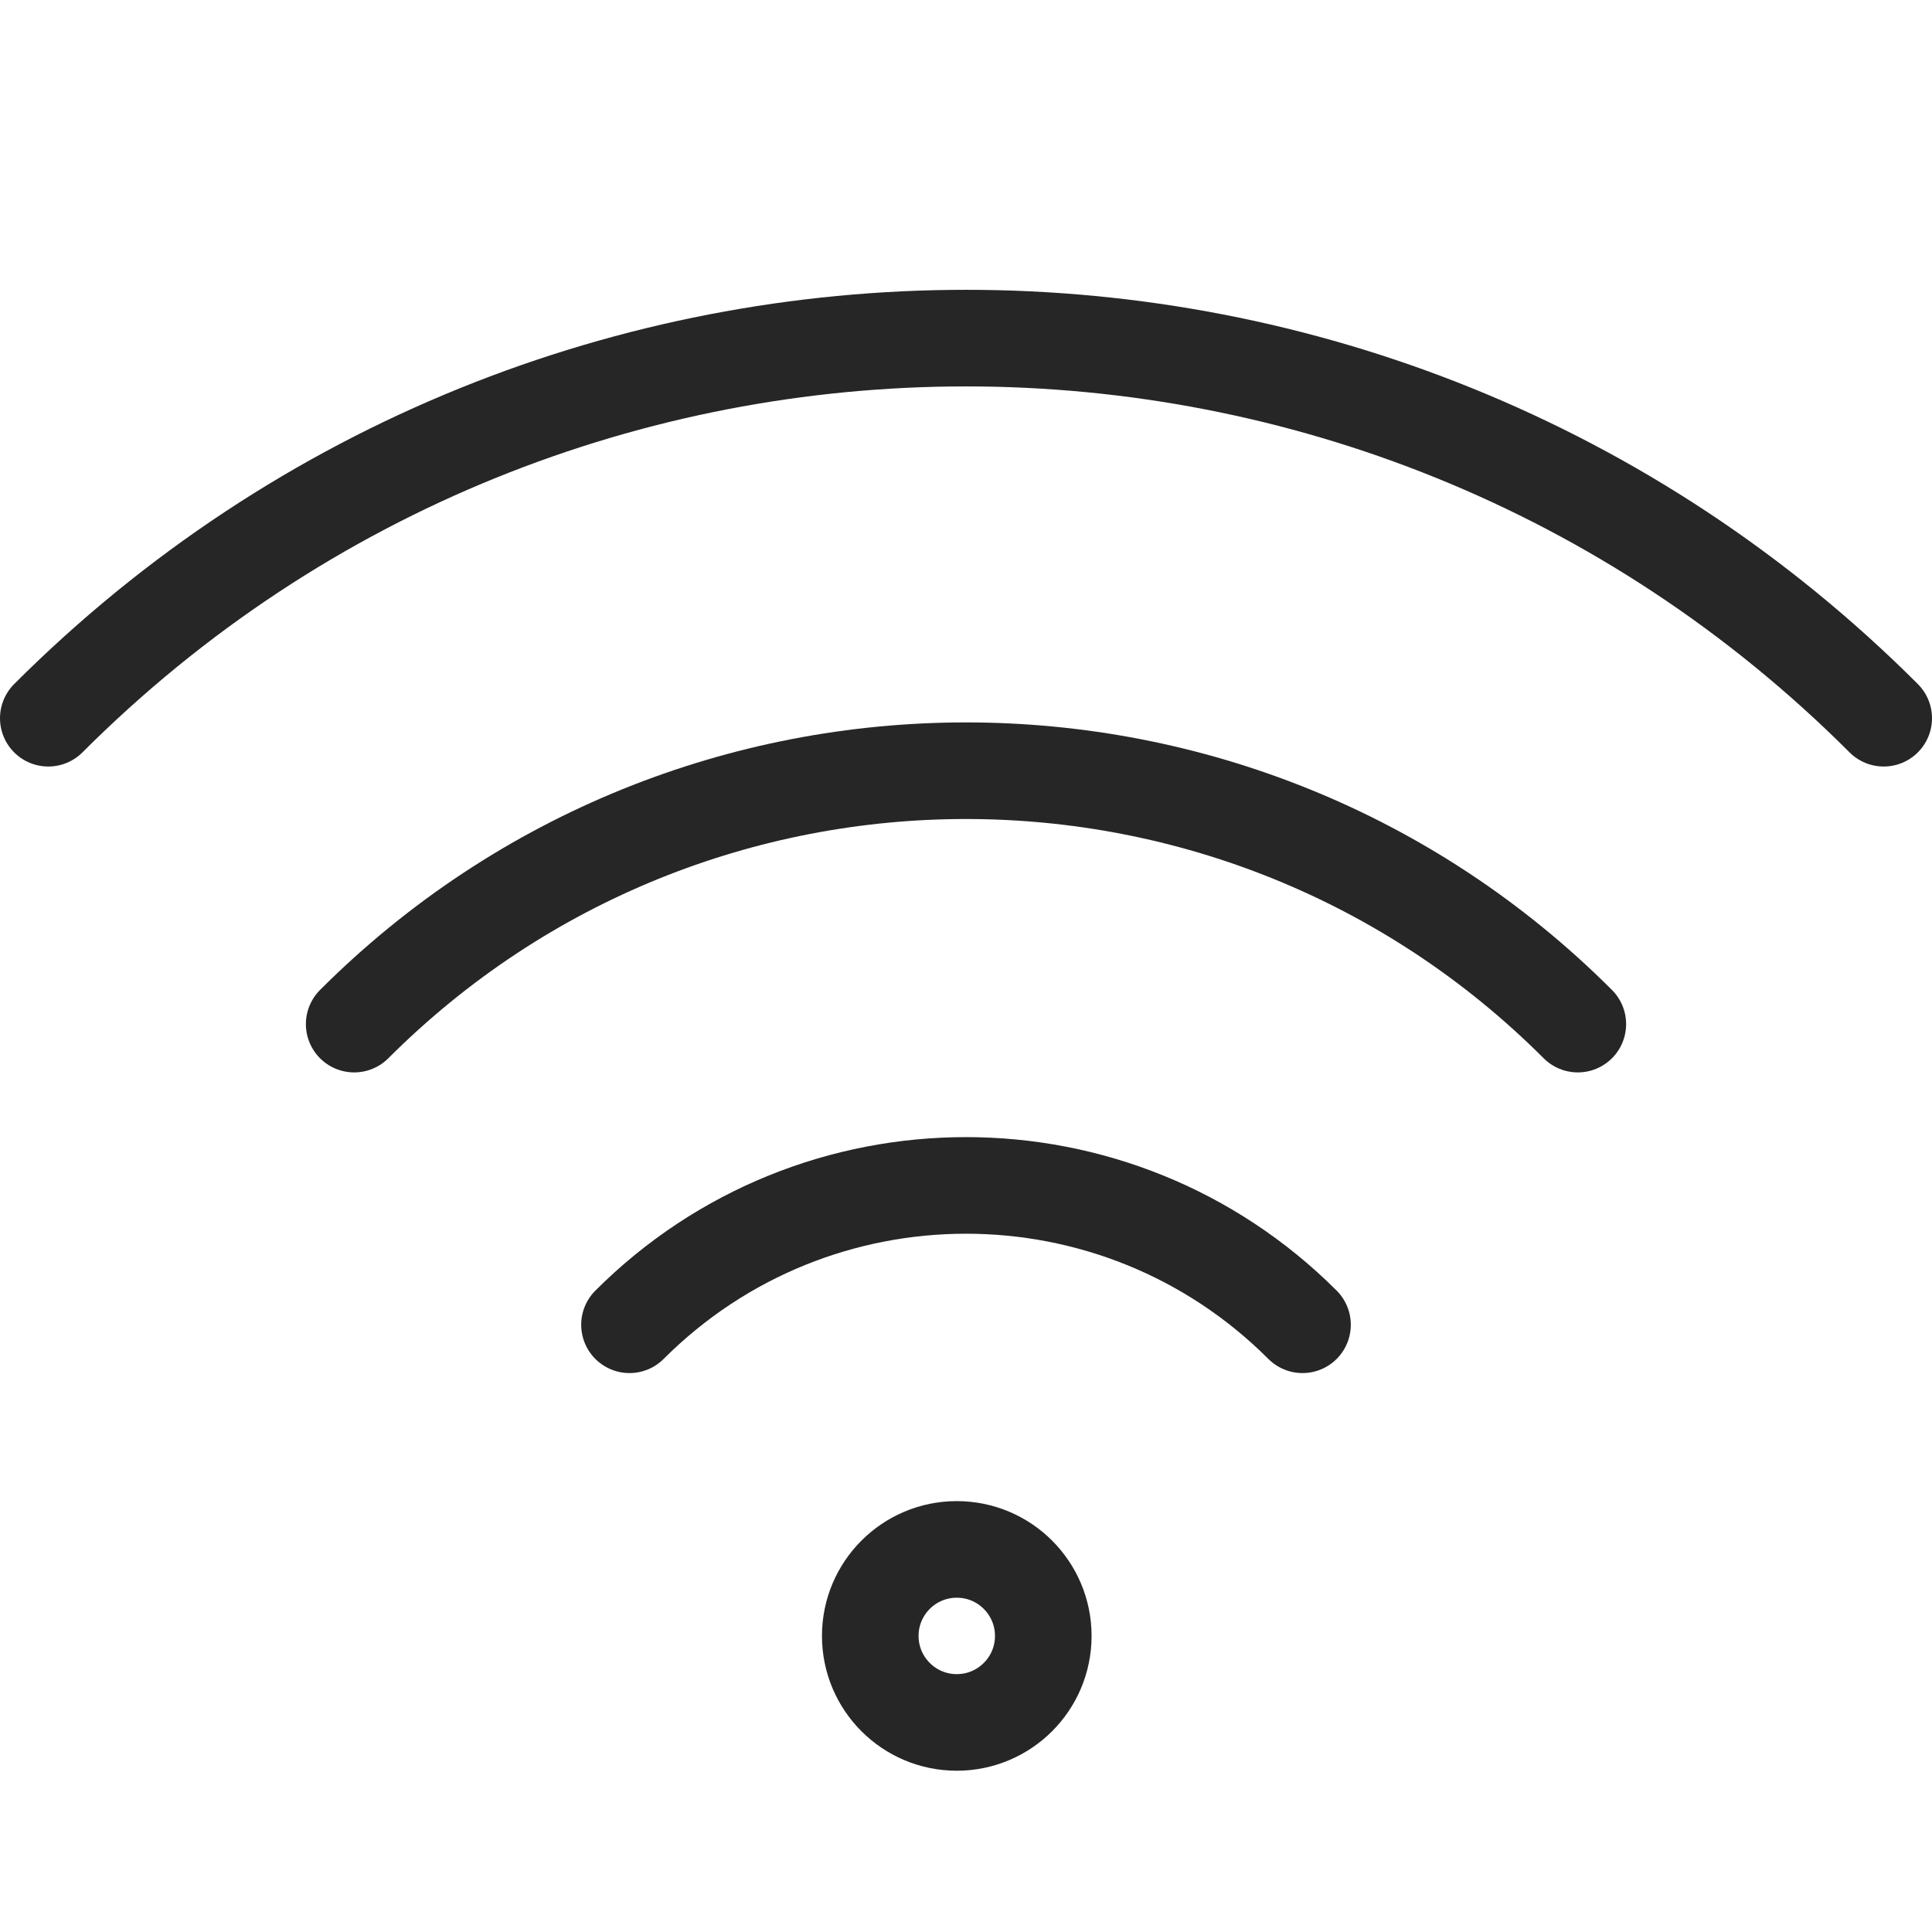
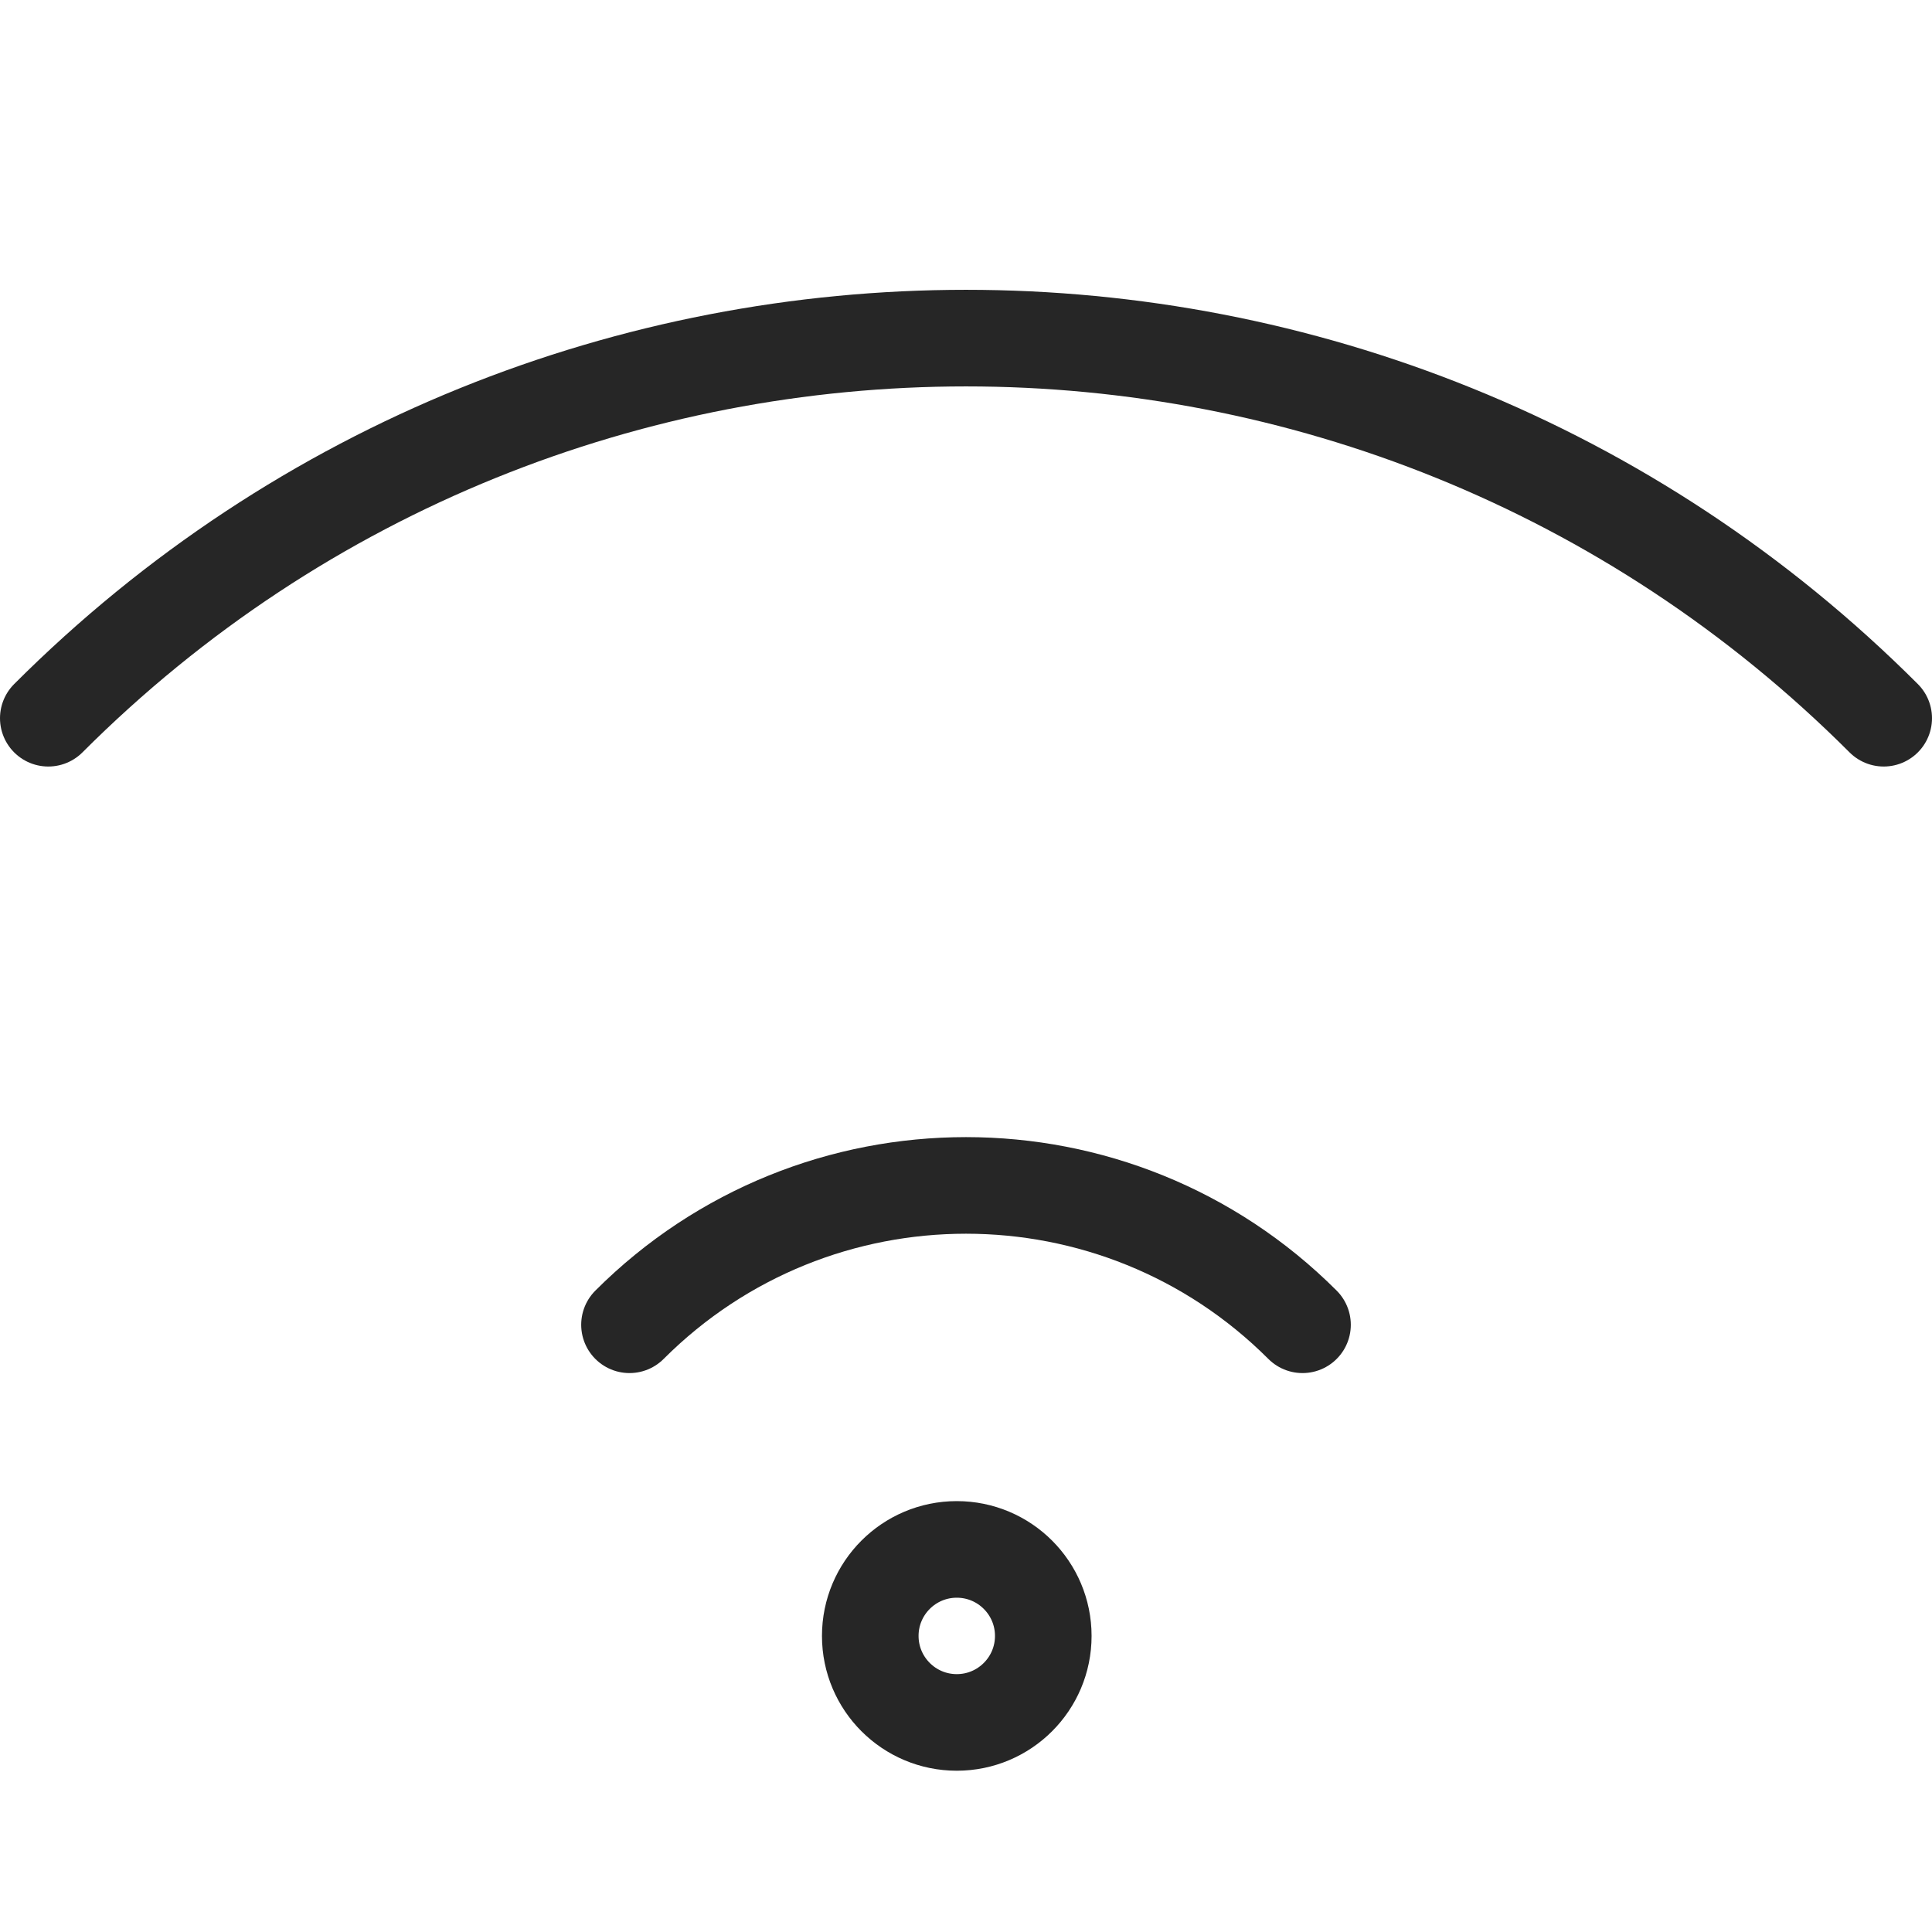
<svg xmlns="http://www.w3.org/2000/svg" width="40px" height="40px" viewBox="0 0 40 40" version="1.1">
  <title>icons/wlan</title>
  <g id="icons/wlan" stroke="none" stroke-width="1" fill="none" fill-rule="evenodd">
    <g id="Group" transform="translate(1, 7)" stroke="#262626" stroke-width="2">
      <path d="M12.033,20.428 C15.881,16.581 22.119,16.581 25.967,20.428" id="Path" stroke-linecap="round" stroke-linejoin="round" />
-       <path d="M6.333,14.203 C13.329,7.208 24.671,7.208 31.667,14.203" id="Path" stroke-linecap="round" stroke-linejoin="round" />
      <path d="M0,7.87 C10.493,-2.623 27.507,-2.623 38,7.87" id="Path" stroke-linecap="round" stroke-linejoin="round" />
      <circle id="Oval" cx="18.809" cy="26.87" r="1.791" />
    </g>
  </g>
</svg>